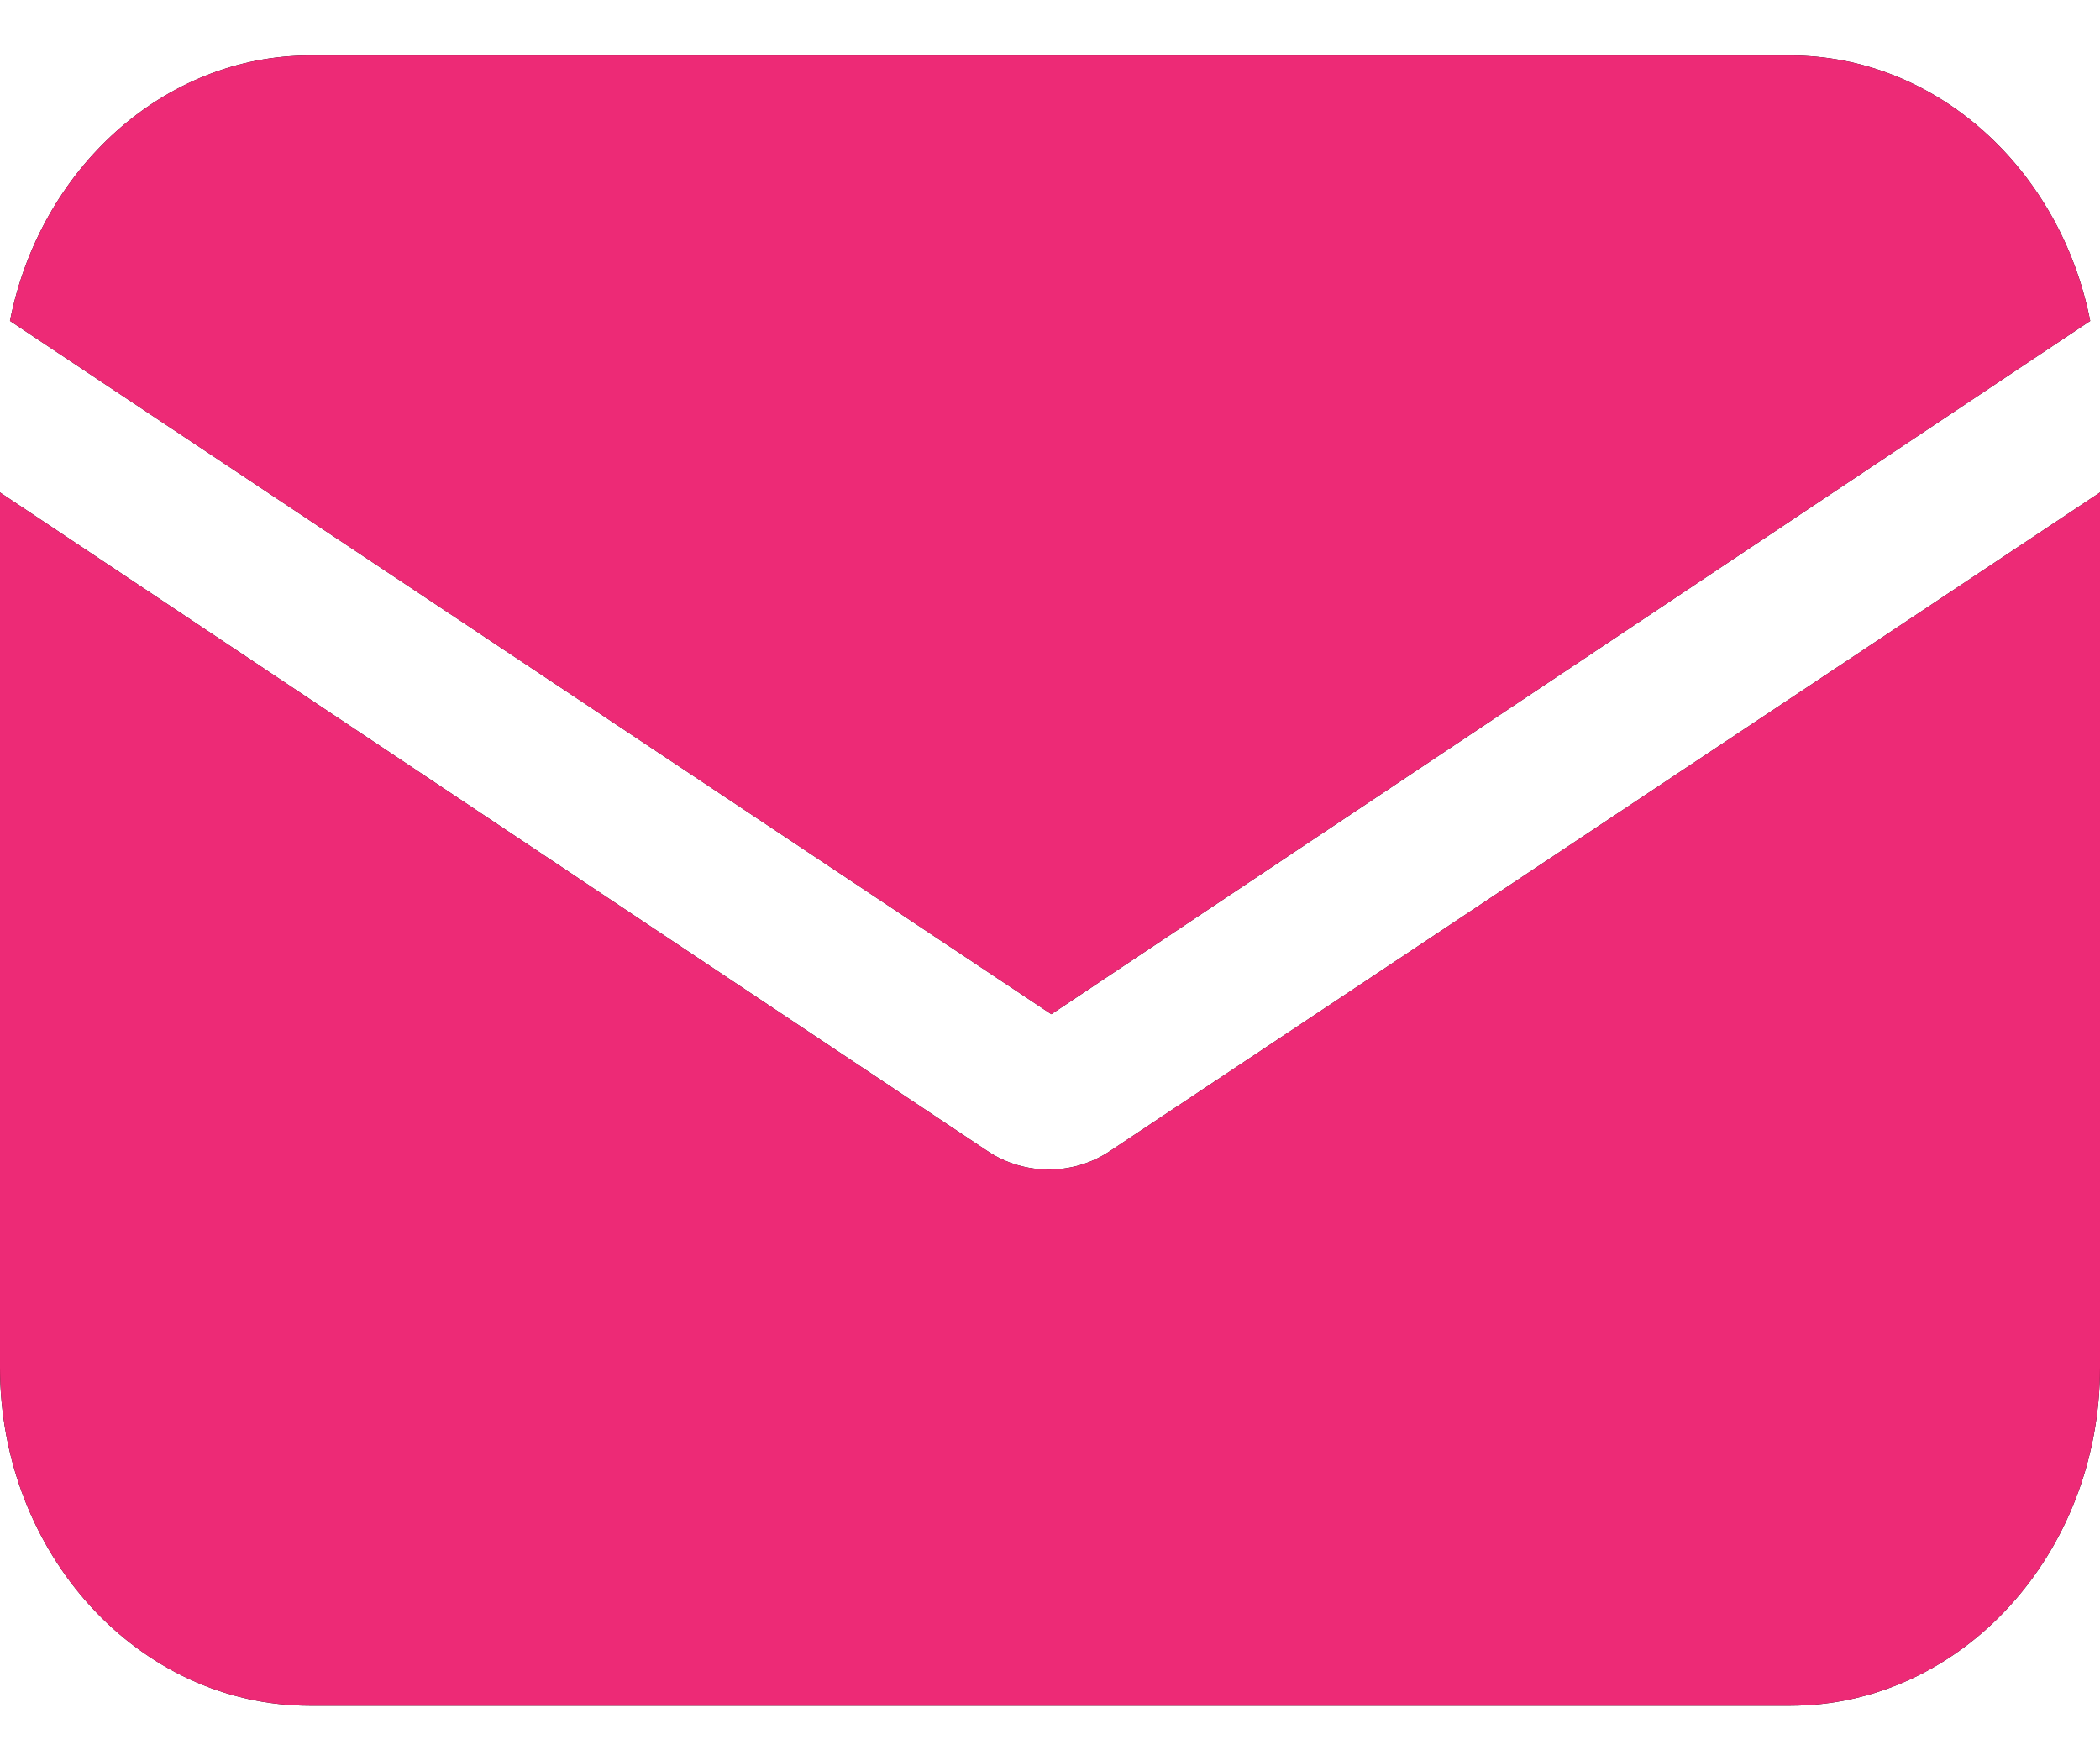
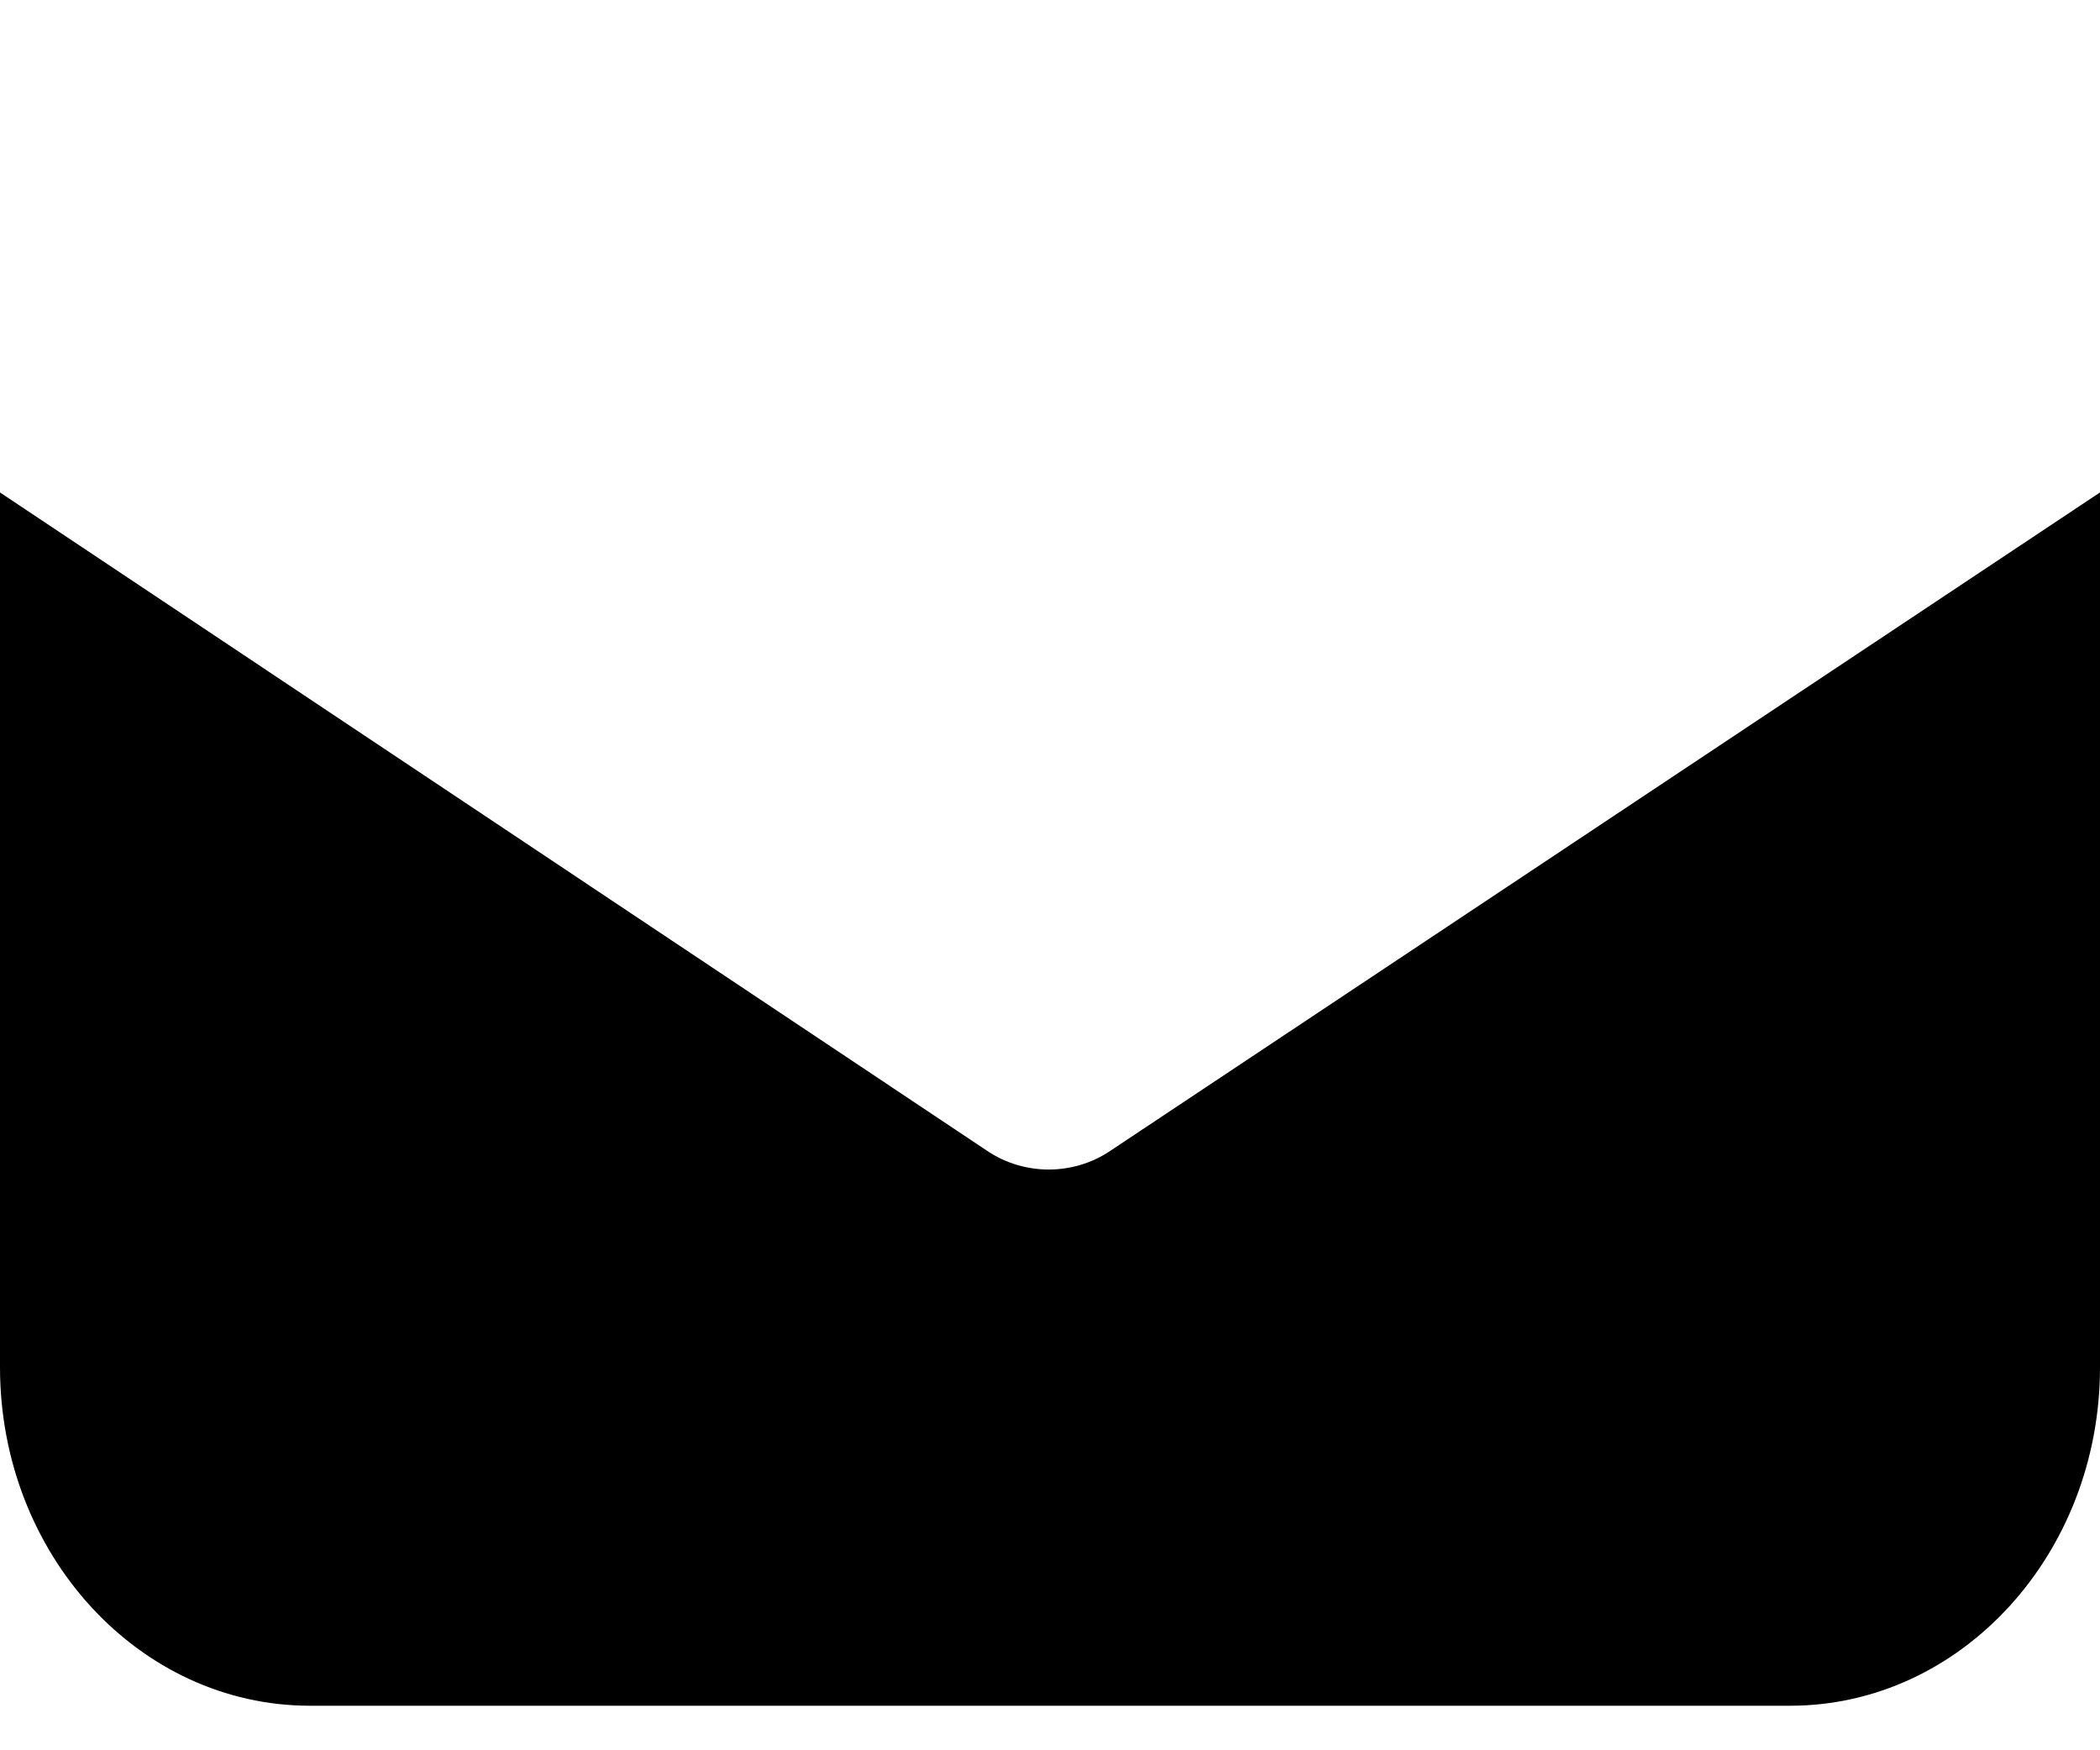
<svg xmlns="http://www.w3.org/2000/svg" fill="none" viewBox="0 0 24 20" height="20" width="24">
  <path fill="black" d="M12.694 13.147C12.467 13.302 12.213 13.364 11.986 13.364C11.759 13.364 11.504 13.302 11.277 13.147L0 5.627V15.623C0 17.758 1.587 19.491 3.542 19.491H20.458C22.413 19.491 24 17.758 24 15.623V5.627L12.694 13.147Z" />
-   <path fill="#ED2A76" d="M12.694 13.147C12.467 13.302 12.213 13.364 11.986 13.364C11.759 13.364 11.504 13.302 11.277 13.147L0 5.627V15.623C0 17.758 1.587 19.491 3.542 19.491H20.458C22.413 19.491 24 17.758 24 15.623V5.627L12.694 13.147Z" />
-   <path fill="black" d="M20.459 0.634H3.543C1.871 0.634 0.454 1.934 0.114 3.667L12.015 11.589L23.888 3.667C23.548 1.934 22.131 0.634 20.459 0.634Z" />
-   <path fill="#ED2A76" d="M20.459 0.634H3.543C1.871 0.634 0.454 1.934 0.114 3.667L12.015 11.589L23.888 3.667C23.548 1.934 22.131 0.634 20.459 0.634Z" />
</svg>